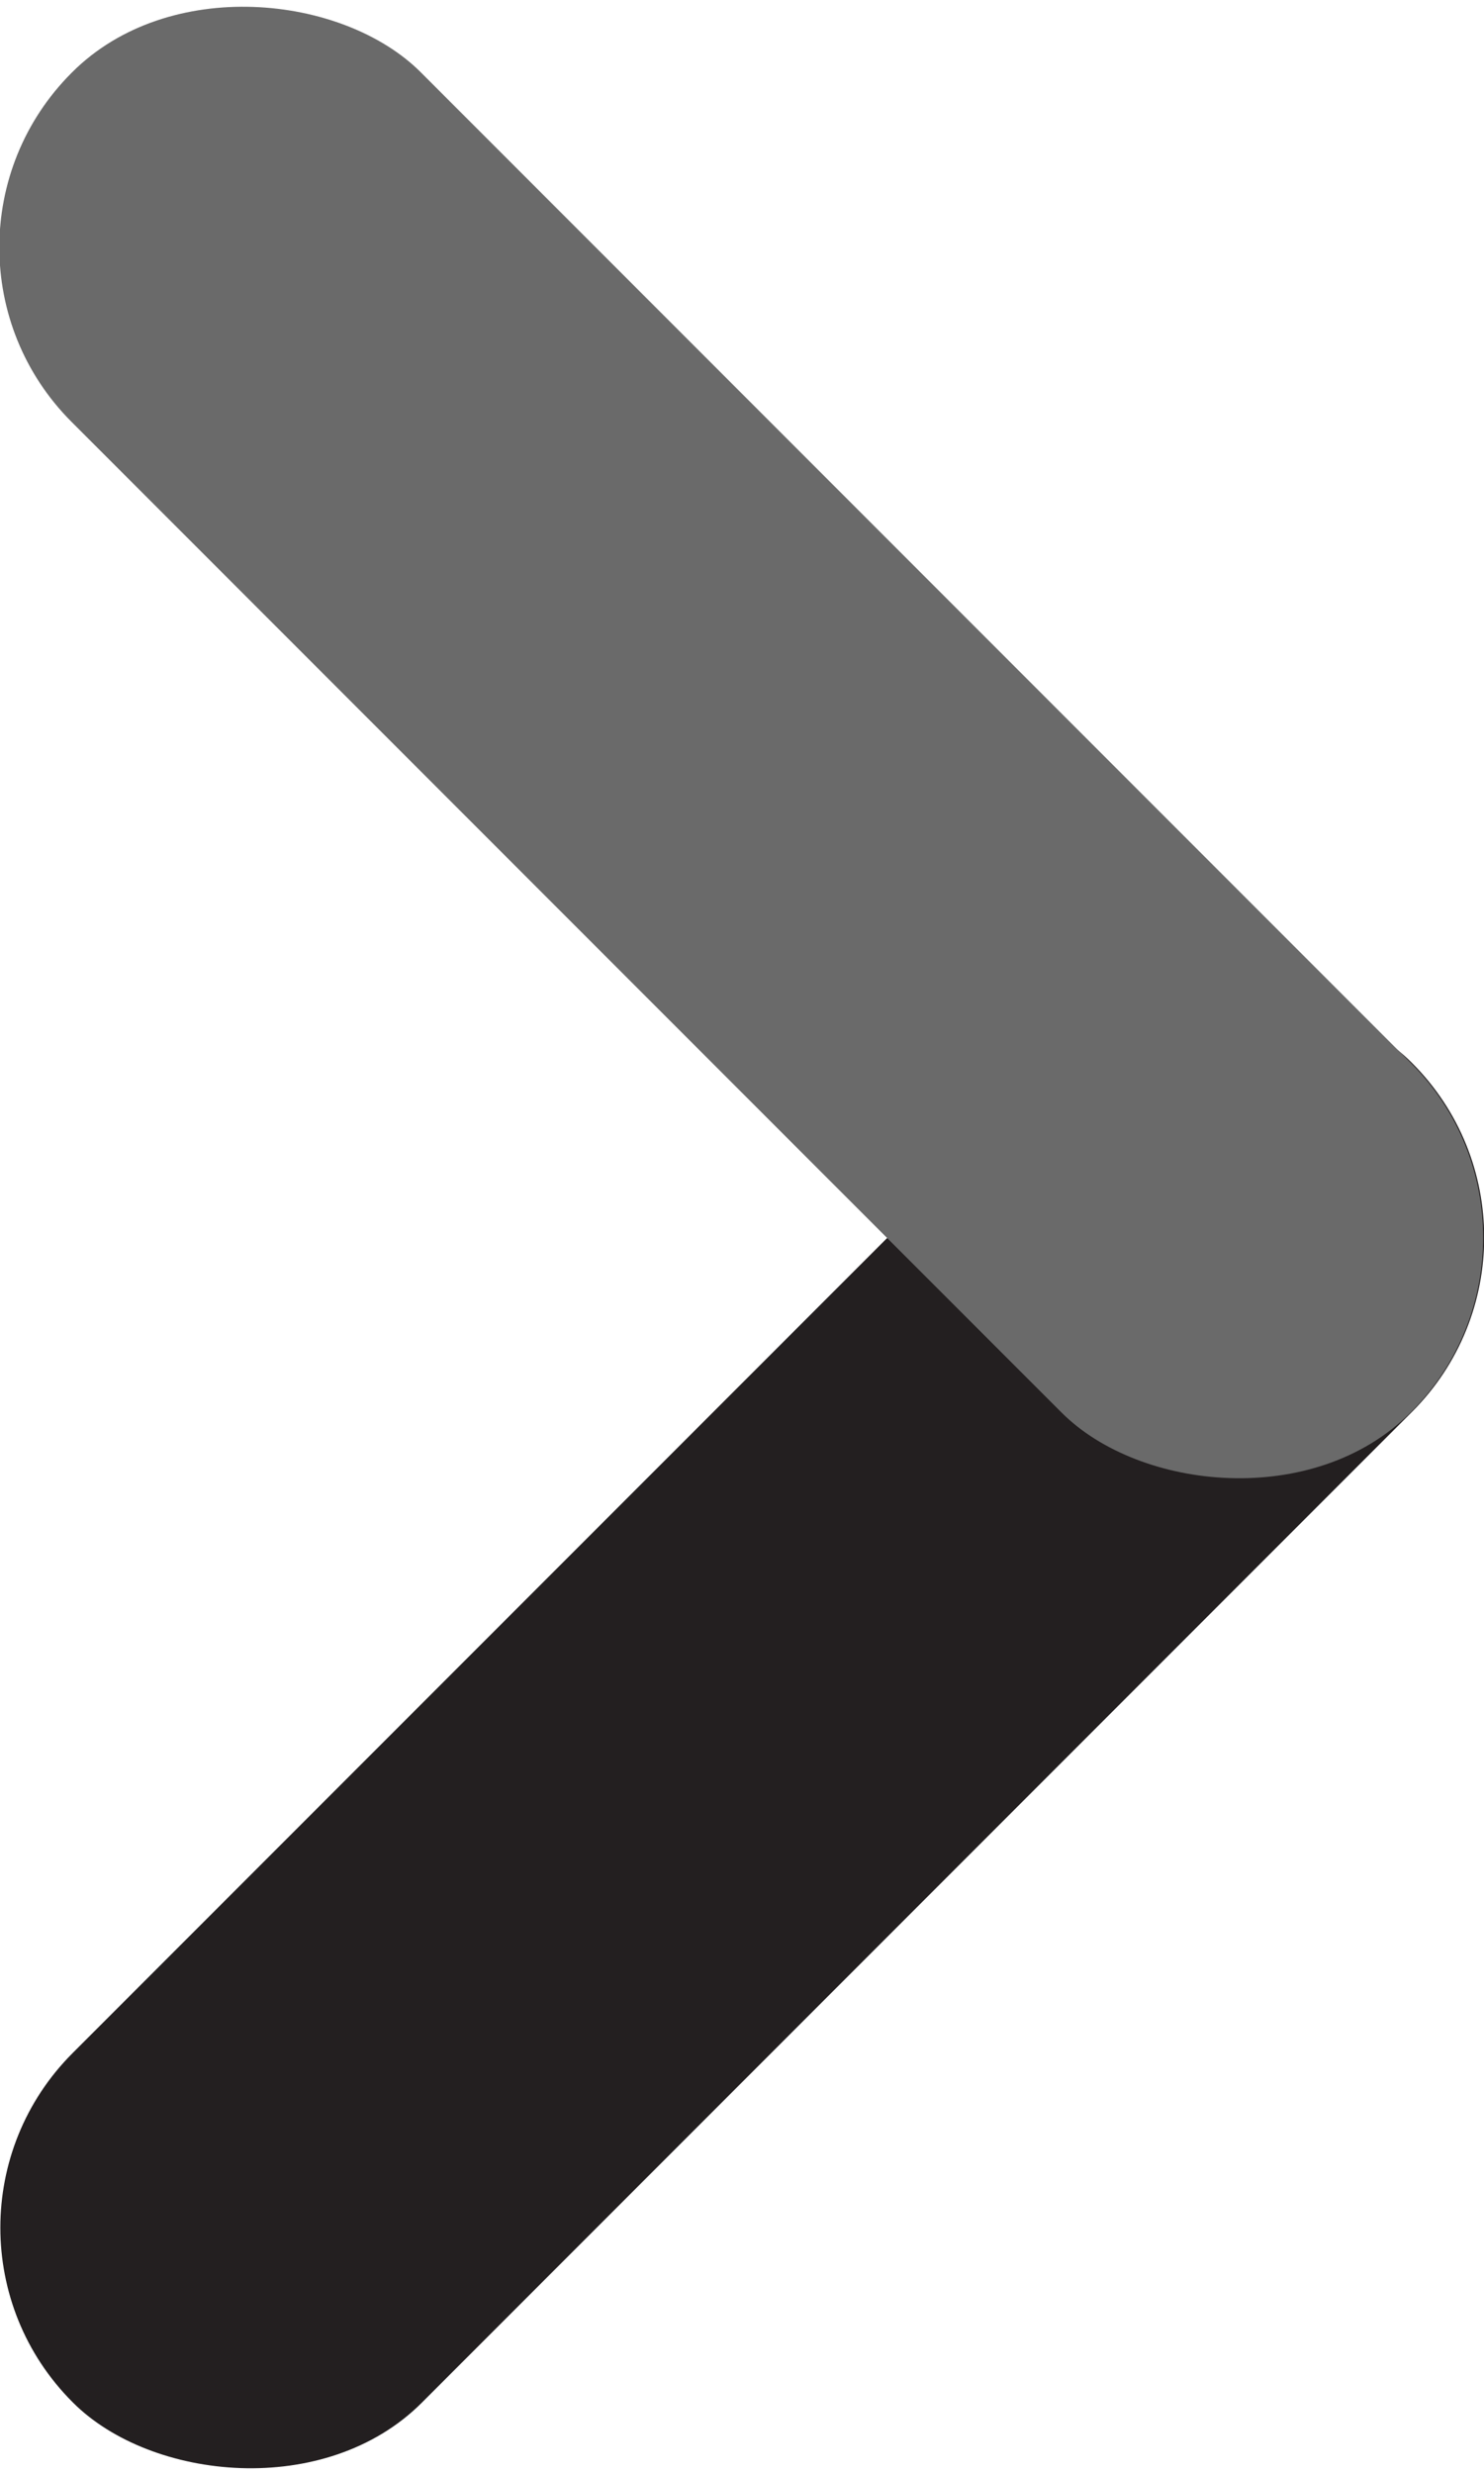
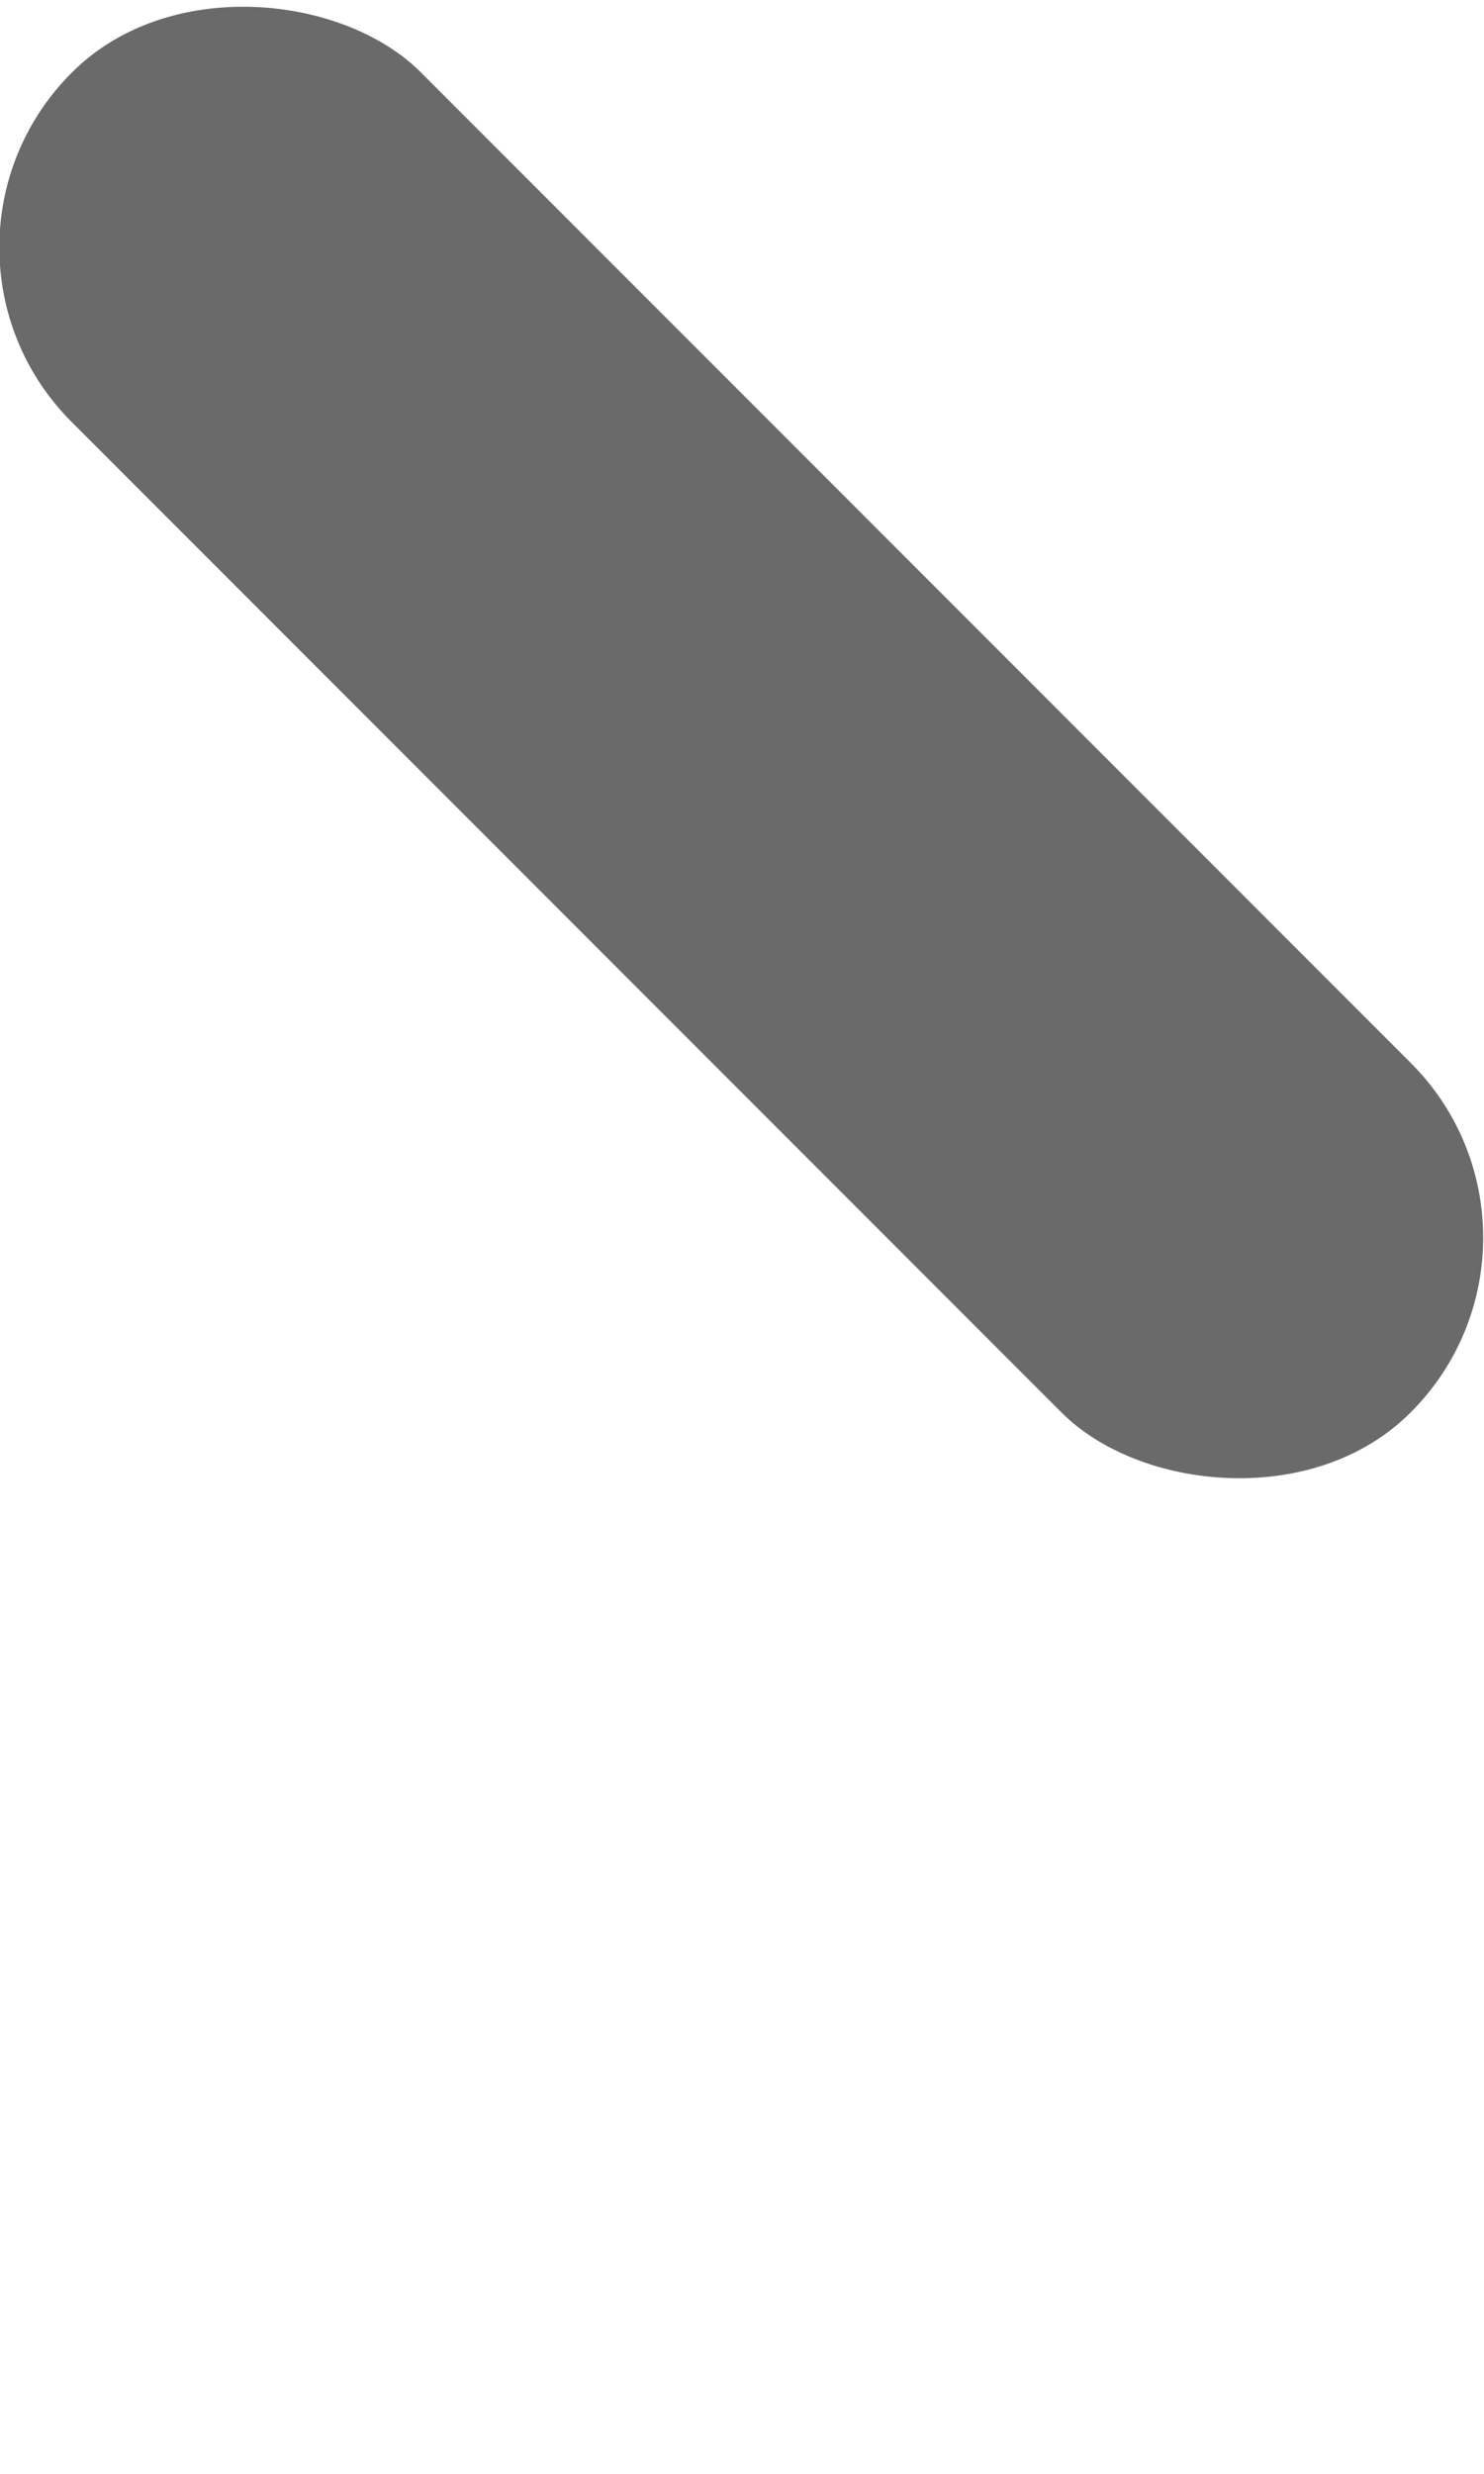
<svg xmlns="http://www.w3.org/2000/svg" viewBox="0 0 21.42 35.69">
  <defs>
    <style>.cls-1{fill:#231f20;}.cls-2{fill:#6a6a6a;}</style>
  </defs>
  <g id="Layer_2" data-name="Layer 2">
    <g id="Layer_1-2" data-name="Layer 1">
      <g id="Layer_2-2" data-name="Layer 2">
        <g id="Layer_1-2-2" data-name="Layer 1-2">
-           <rect class="cls-1" x="-2.95" y="21.42" width="27.33" height="7.13" rx="3.56" transform="translate(-14.53 14.9) rotate(-45)" />
          <rect class="cls-2" x="7.14" y="-2.96" width="7.13" height="27.33" rx="3.56" transform="translate(-4.44 10.71) rotate(-45)" />
        </g>
      </g>
    </g>
  </g>
</svg>